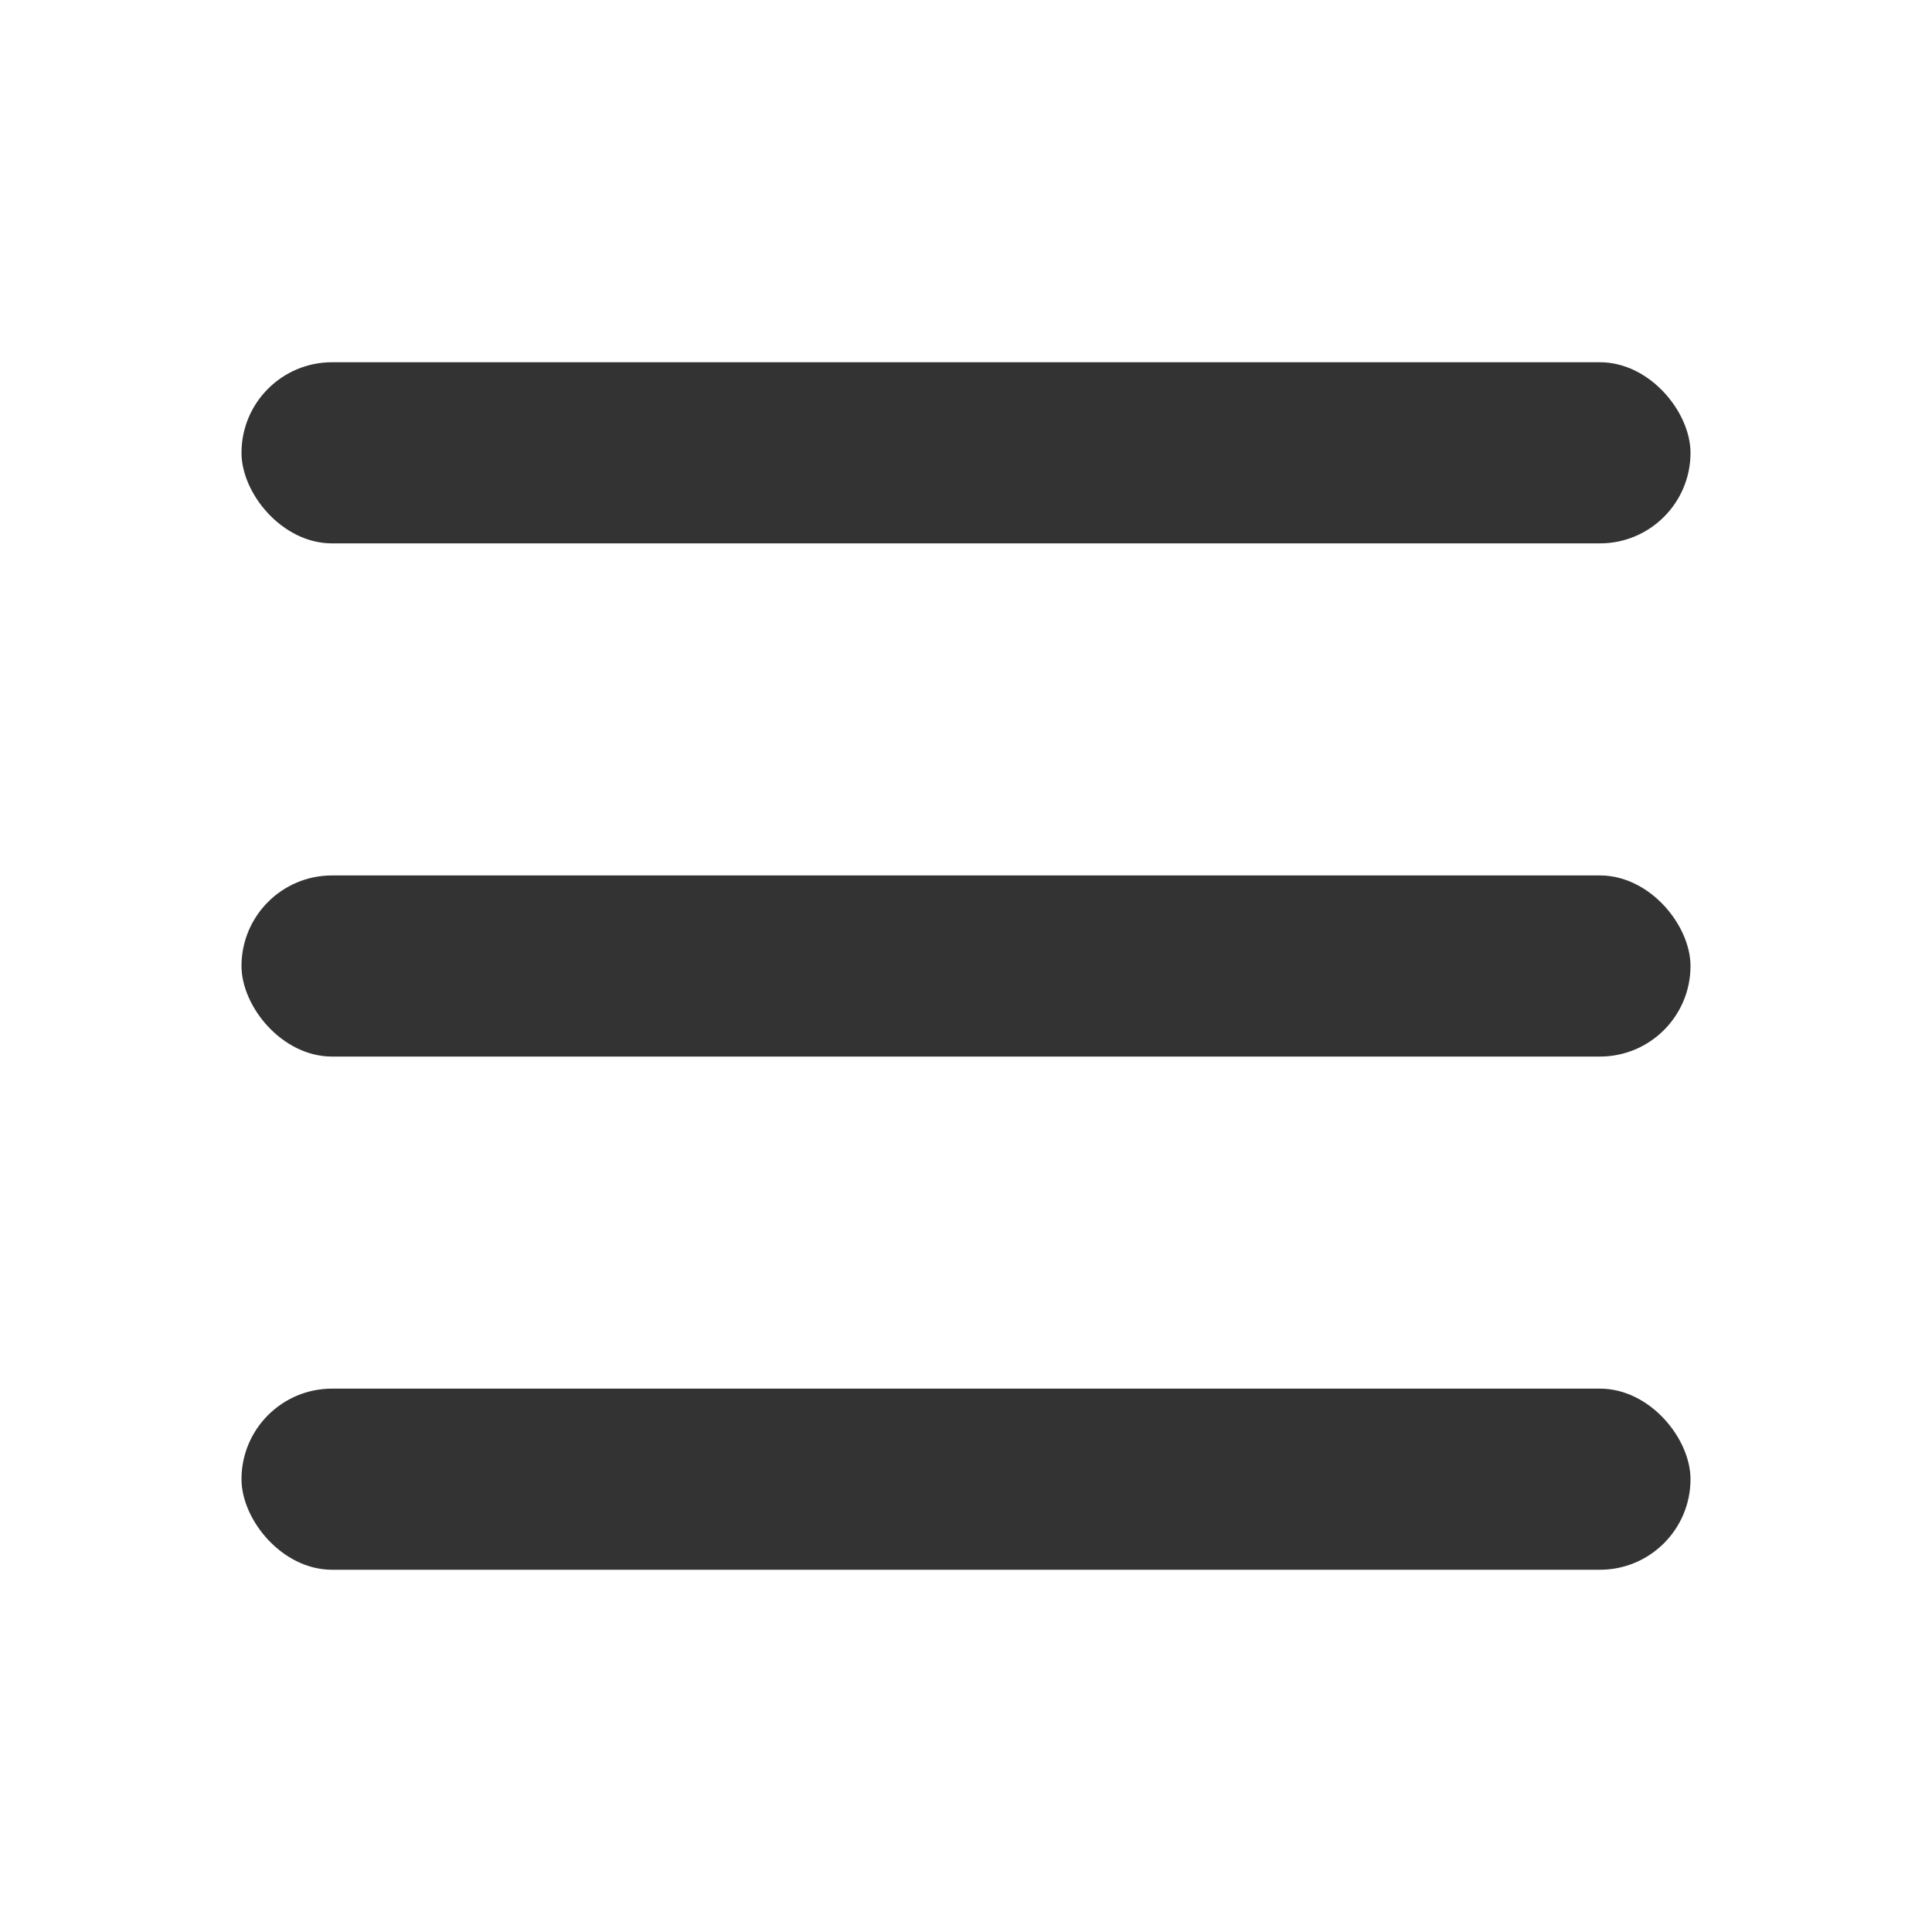
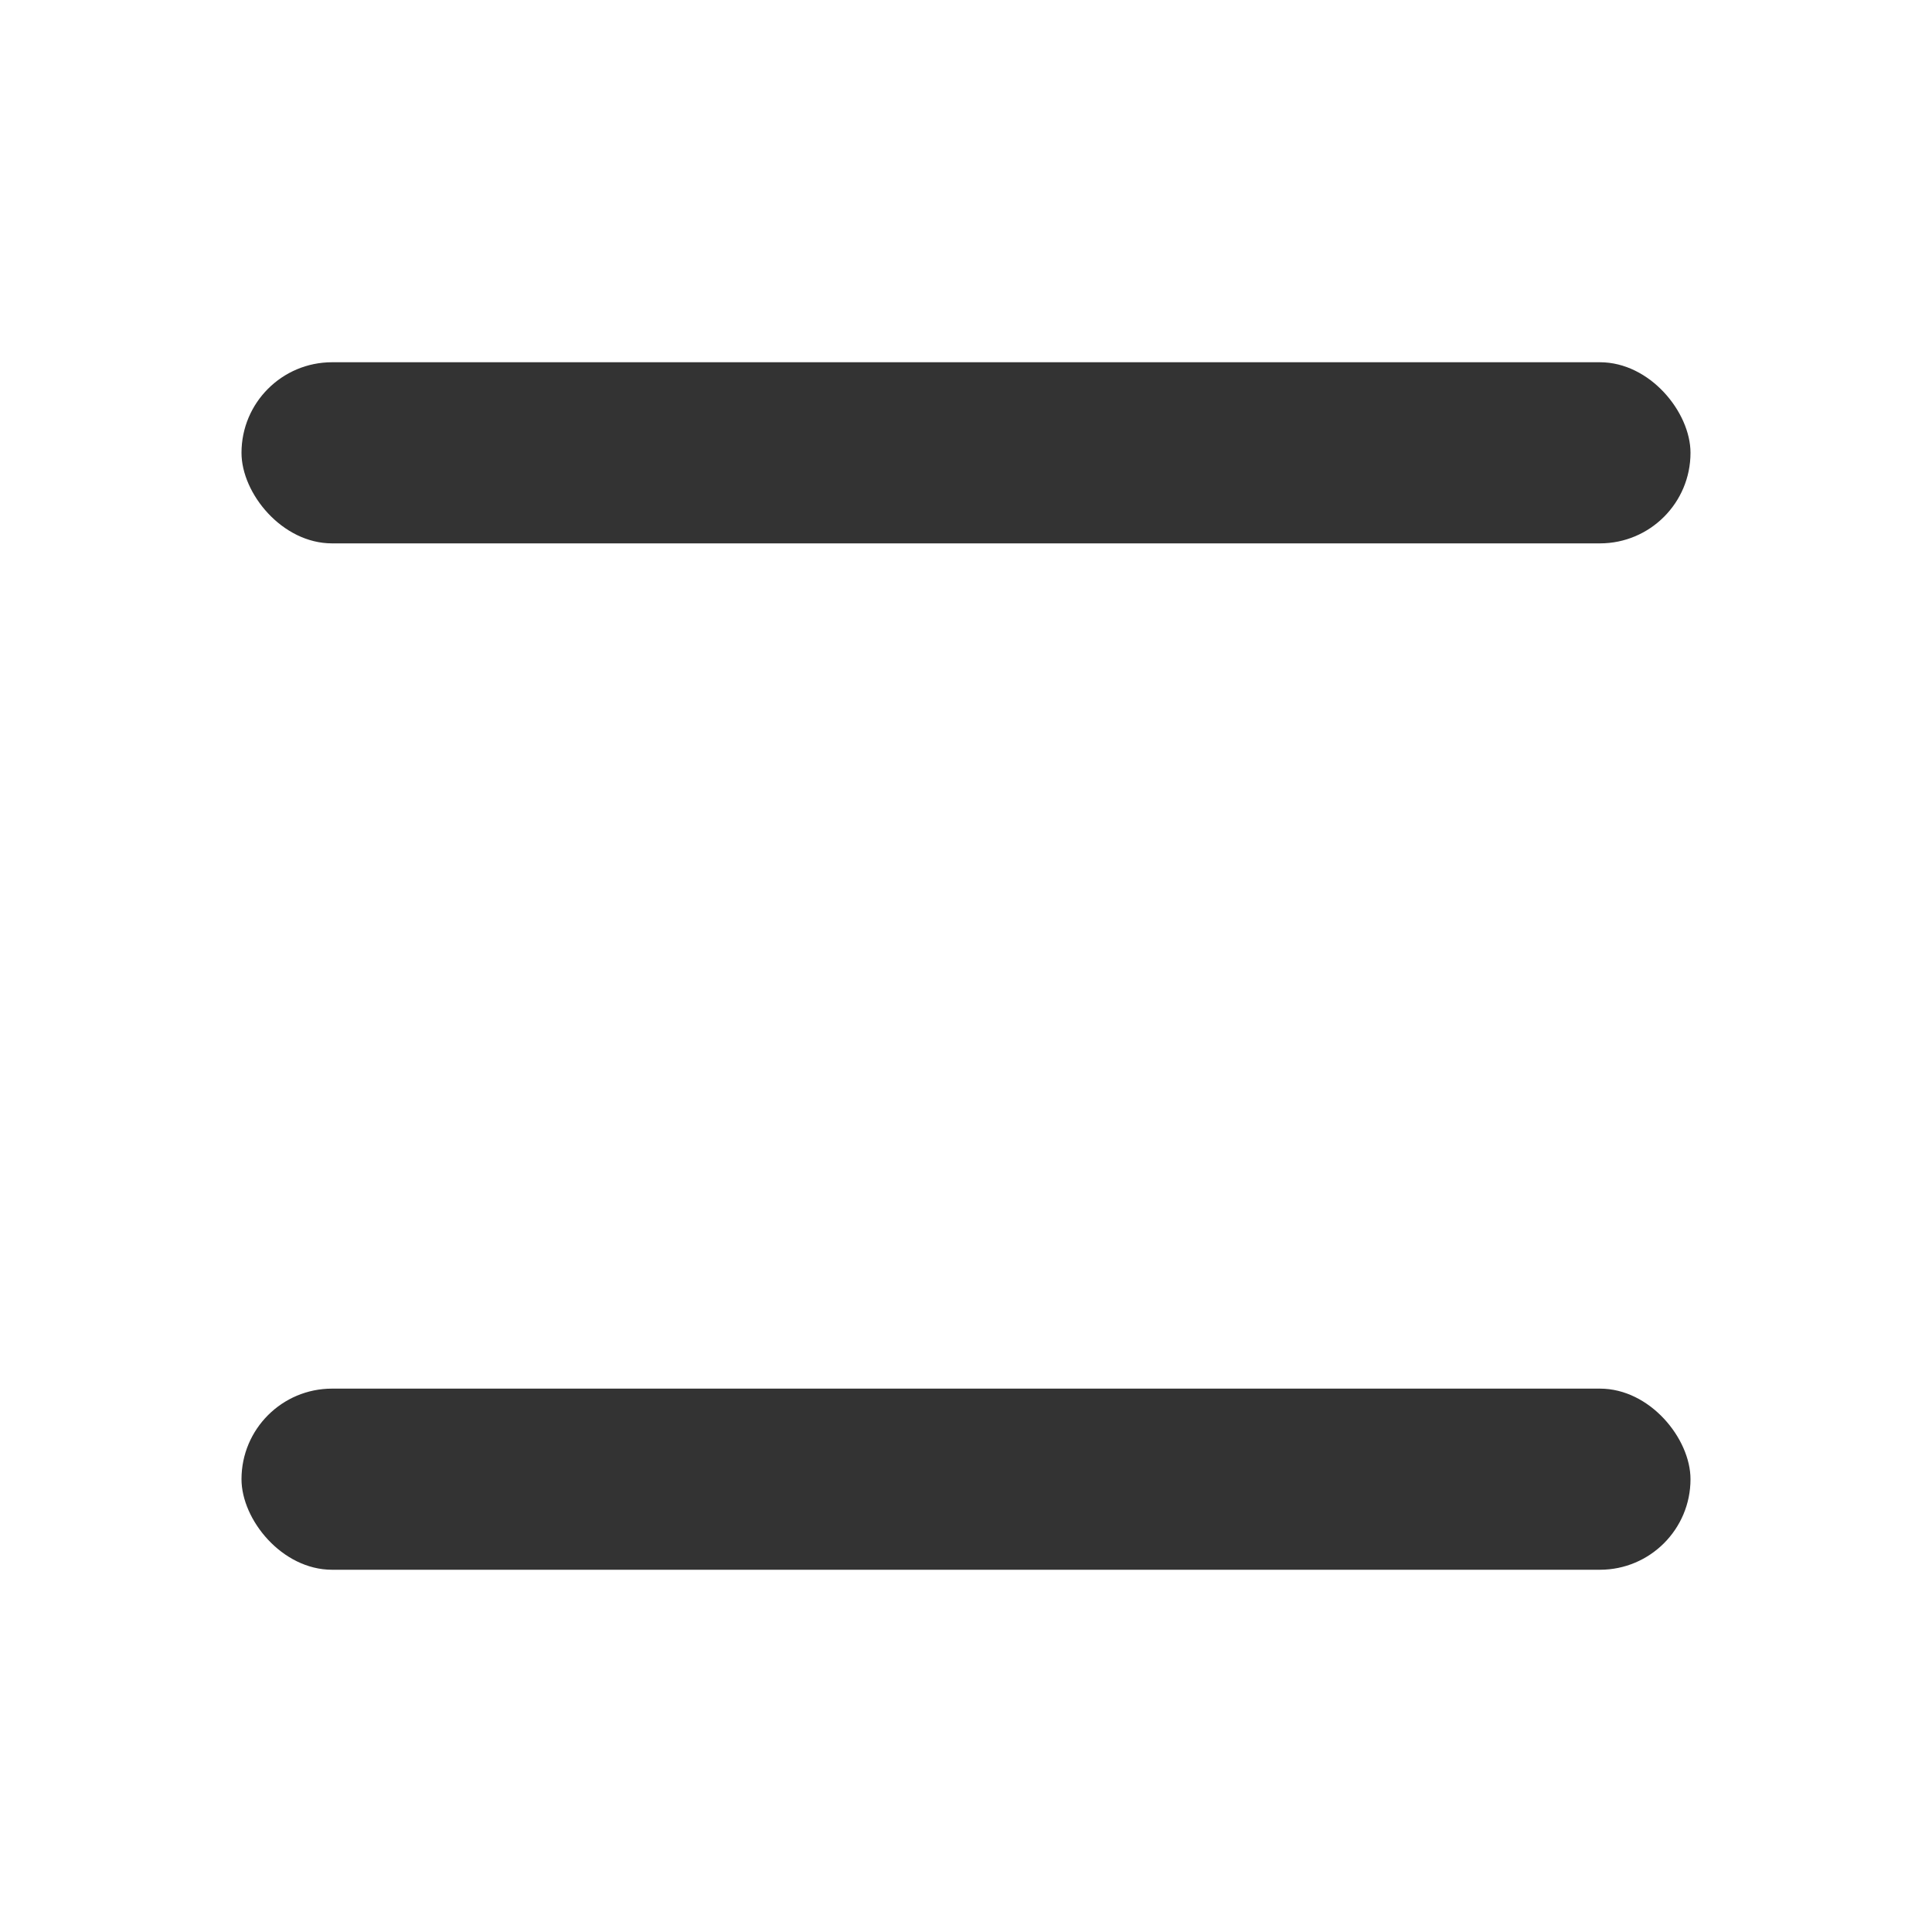
<svg xmlns="http://www.w3.org/2000/svg" width="32" height="32" viewBox="0 0 32 32" fill="none">
  <rect x="4" y="6" width="24" height="3" rx="1.5" fill="#333333" />
-   <rect x="4" y="14.5" width="24" height="3" rx="1.5" fill="#333333" />
  <rect x="4" y="23" width="24" height="3" rx="1.5" fill="#333333" />
</svg>